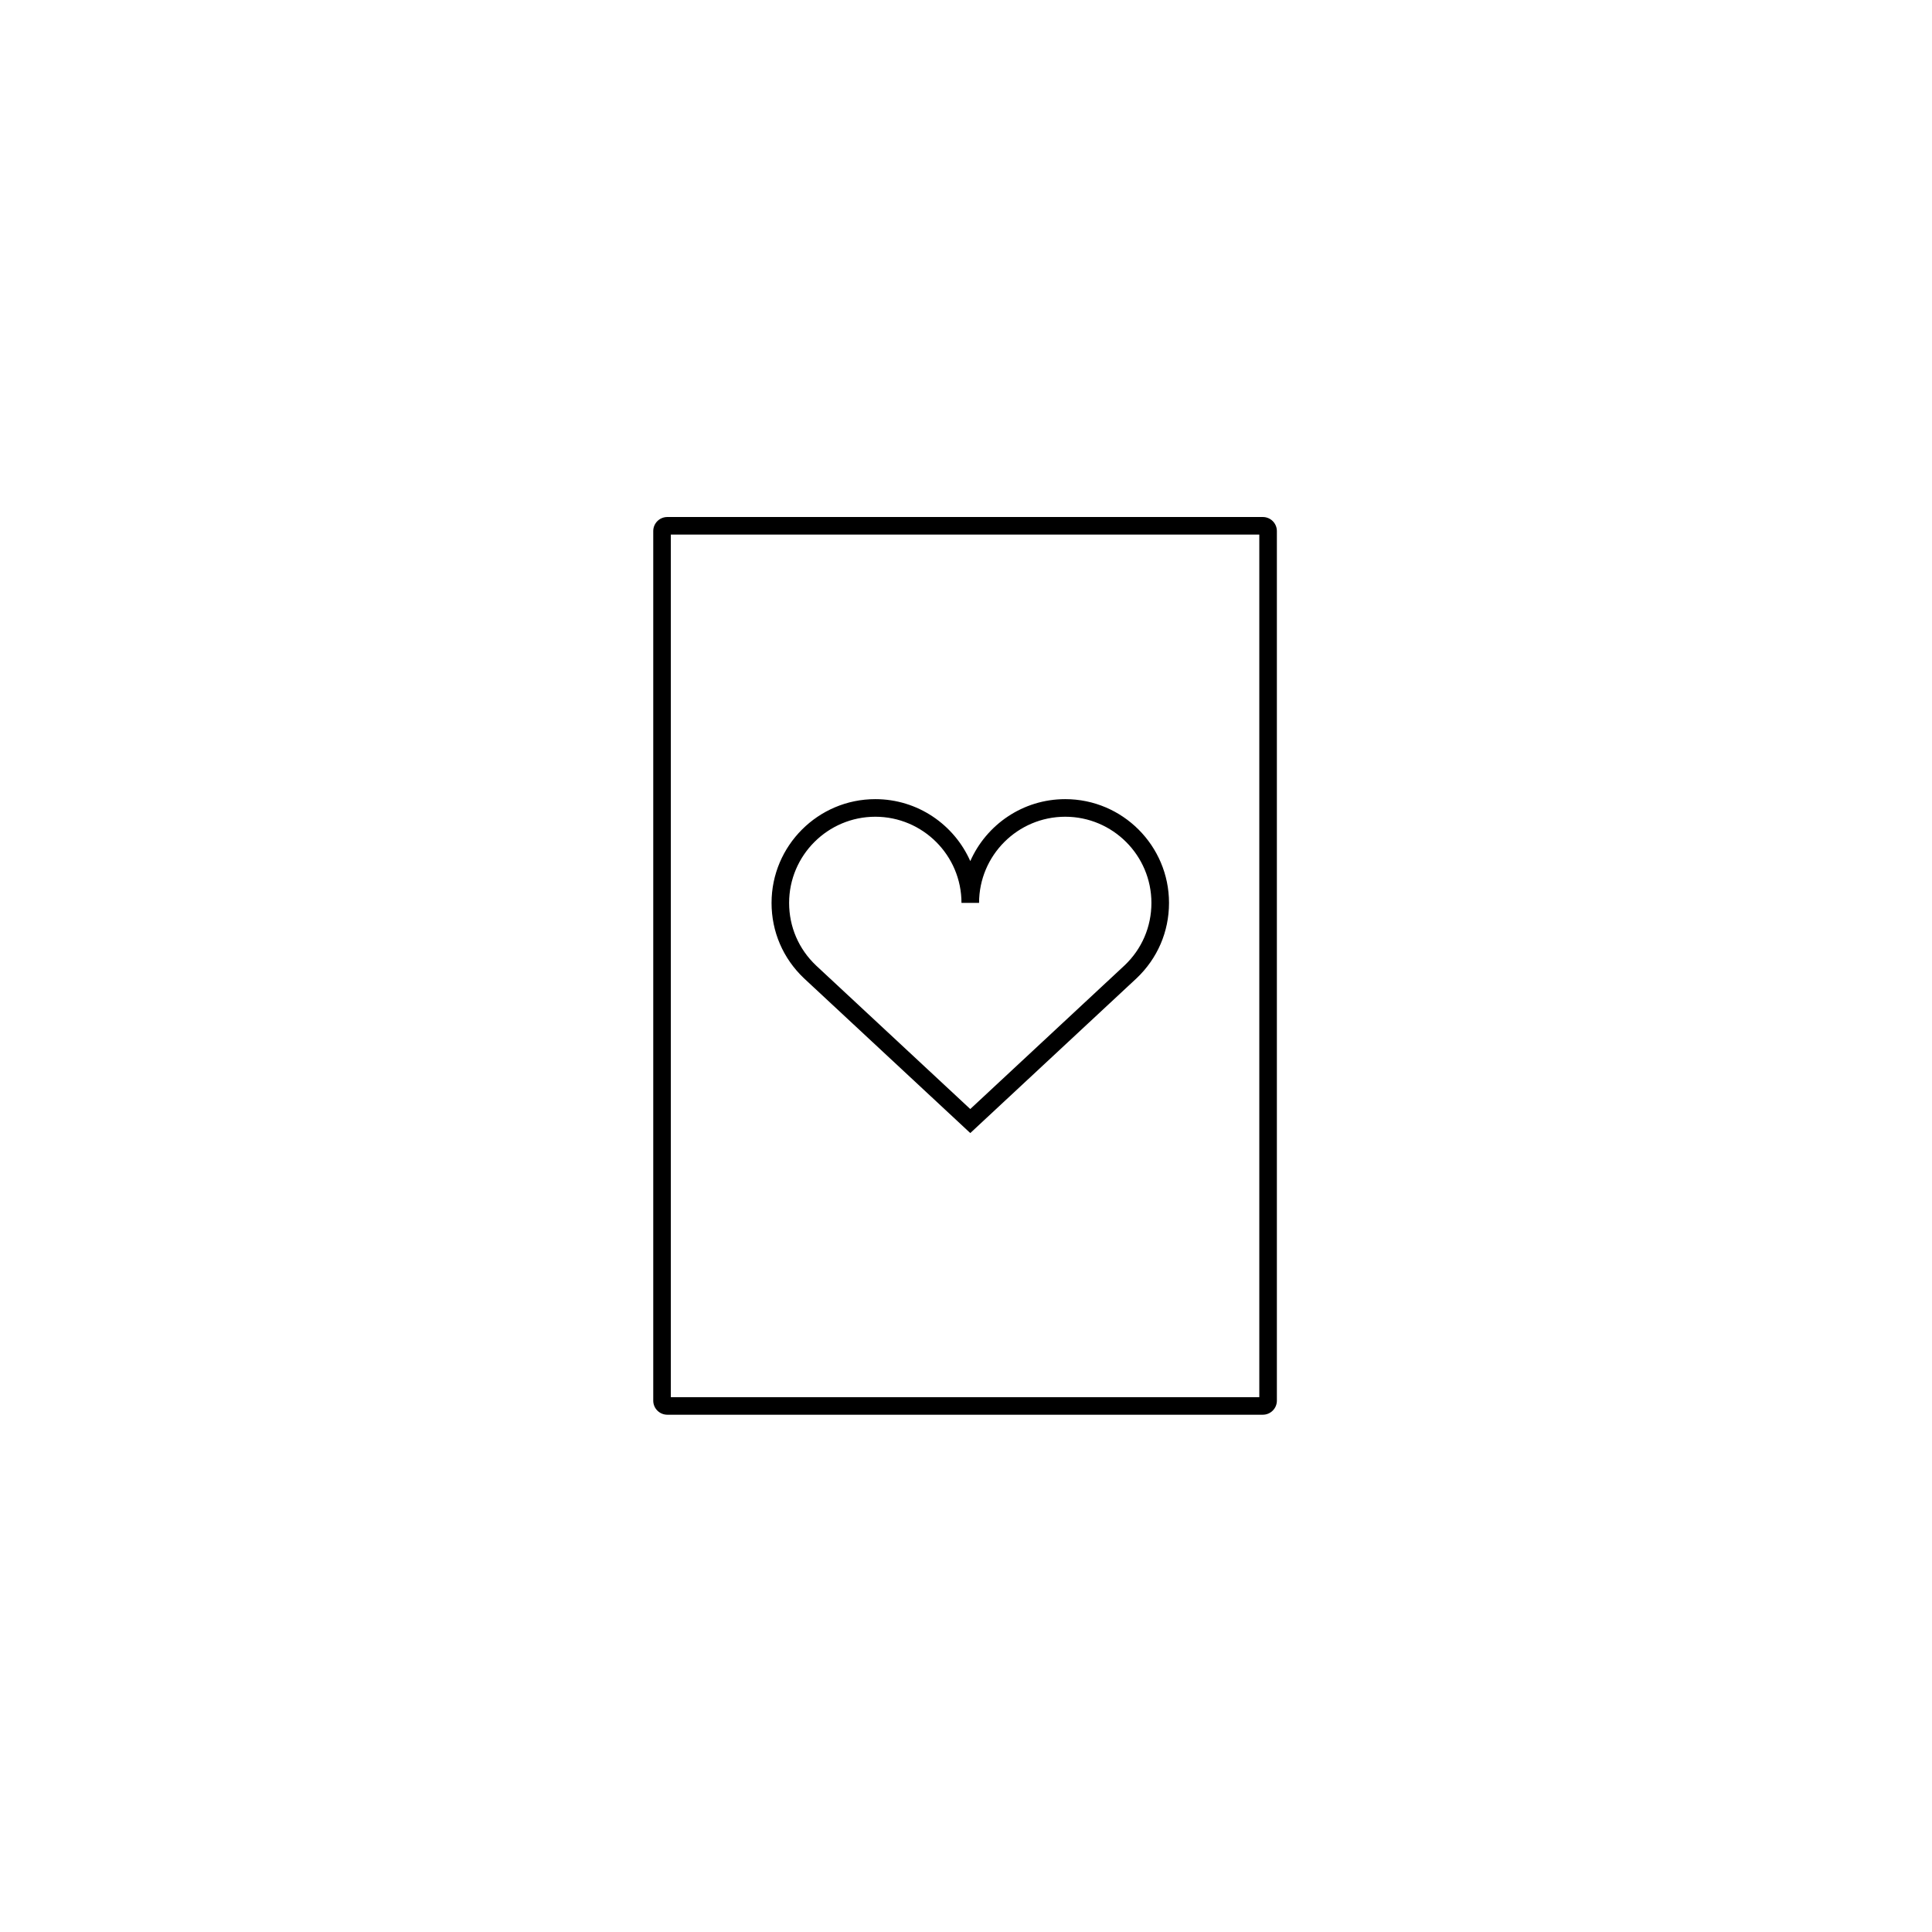
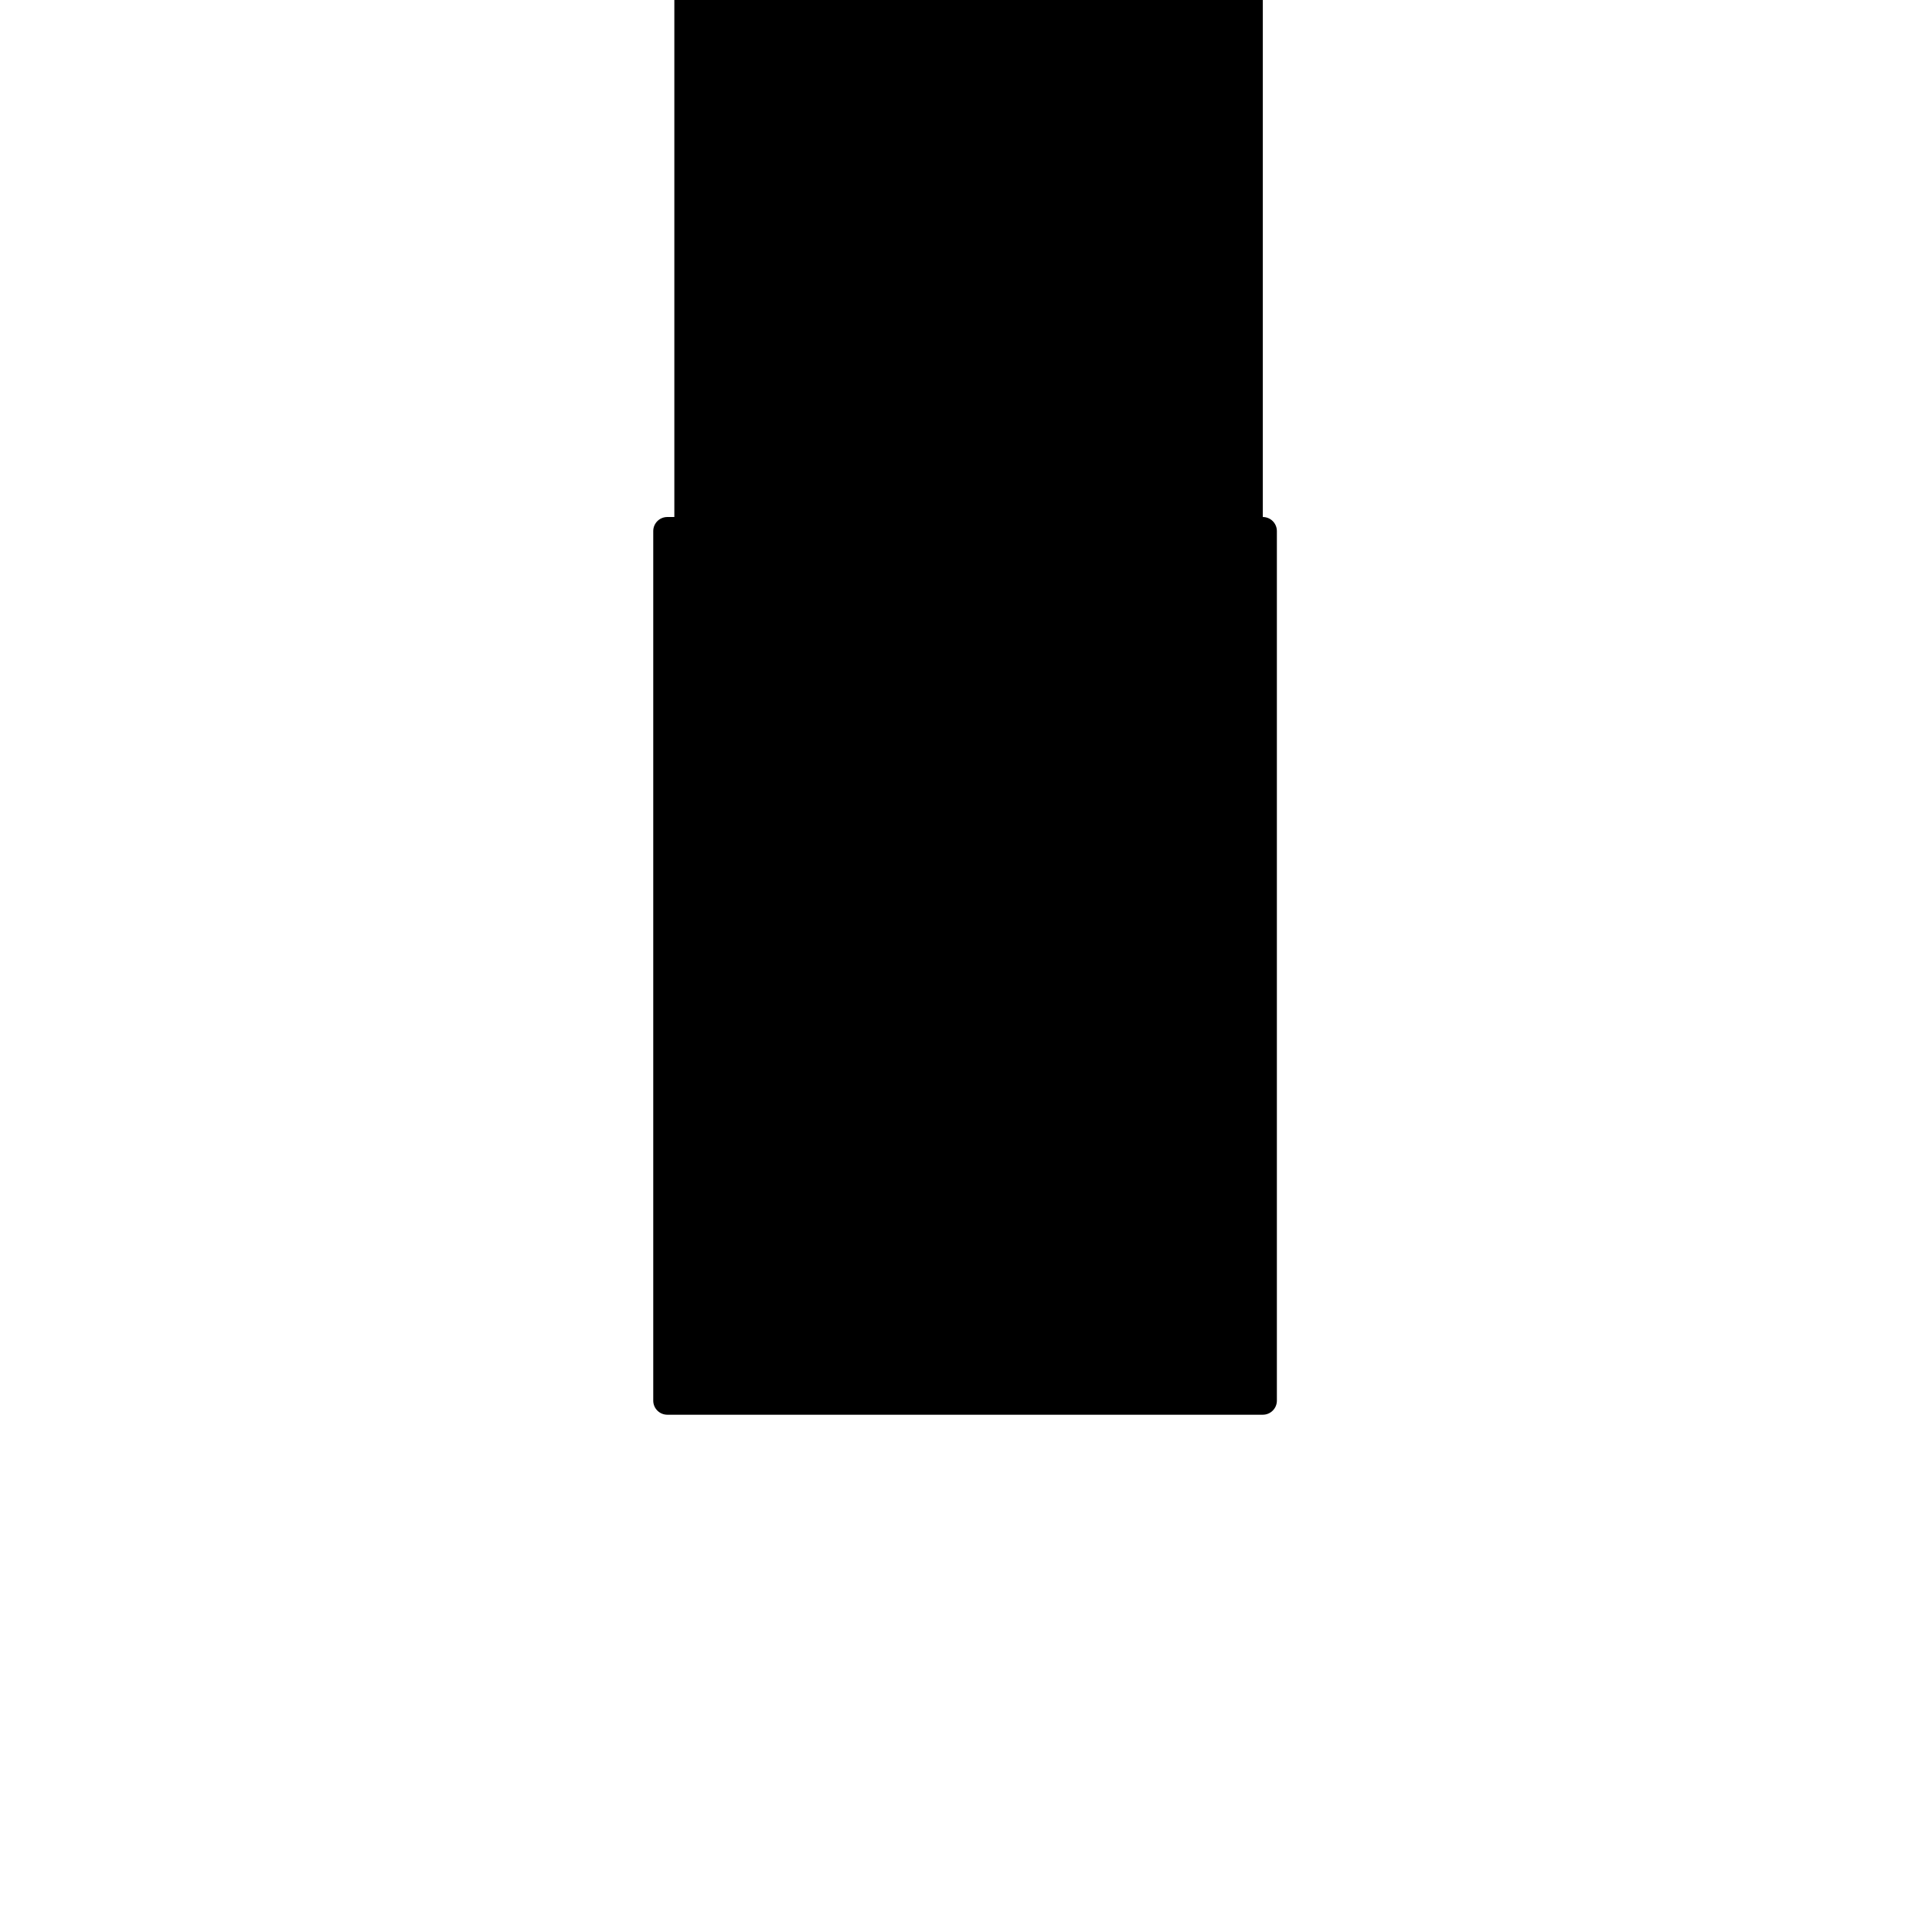
<svg xmlns="http://www.w3.org/2000/svg" width="500" height="500" viewBox="0 0 500 500">
  <g transform="translate(169.059,133.803)translate(80.69,116.151)rotate(0)translate(-80.69,-116.151) scale(2.592,2.592)" opacity="1">
    <defs class="defs" />
-     <path transform="translate(-18.866,-5.184)" d="M79.729,5.184h-59.458c-0.776,0 -1.405,0.629 -1.405,1.404v86.824c0,0.775 0.629,1.404 1.405,1.404h59.458c0.775,0 1.404,-0.629 1.404,-1.404v-86.824c0.001,-0.776 -0.628,-1.404 -1.404,-1.404zM79.378,93.061h-58.756v-86.122h58.756zM33.918,51.241l16.603,15.452l16.607,-15.458c2.086,-1.978 3.235,-4.648 3.235,-7.521c0,-5.713 -4.647,-10.361 -10.36,-10.361c-4.229,0 -7.874,2.547 -9.482,6.188c-1.608,-3.641 -5.254,-6.188 -9.482,-6.188c-5.713,0 -10.36,4.648 -10.36,10.361c-0.001,2.873 1.147,5.544 3.239,7.527zM41.038,35.11c4.744,0 8.604,3.859 8.604,8.604h1.756c0,-4.745 3.859,-8.604 8.604,-8.604c4.744,0 8.604,3.859 8.604,8.604c0,2.385 -0.954,4.604 -2.682,6.24l-15.405,14.34l-15.4,-14.334c-1.732,-1.643 -2.687,-3.861 -2.687,-6.246c0.002,-4.744 3.862,-8.604 8.606,-8.604z" fill="#000000" class="fill c1" />
+     <path transform="translate(-18.866,-5.184)" d="M79.729,5.184h-59.458c-0.776,0 -1.405,0.629 -1.405,1.404v86.824c0,0.775 0.629,1.404 1.405,1.404h59.458c0.775,0 1.404,-0.629 1.404,-1.404v-86.824c0.001,-0.776 -0.628,-1.404 -1.404,-1.404zh-58.756v-86.122h58.756zM33.918,51.241l16.603,15.452l16.607,-15.458c2.086,-1.978 3.235,-4.648 3.235,-7.521c0,-5.713 -4.647,-10.361 -10.36,-10.361c-4.229,0 -7.874,2.547 -9.482,6.188c-1.608,-3.641 -5.254,-6.188 -9.482,-6.188c-5.713,0 -10.36,4.648 -10.36,10.361c-0.001,2.873 1.147,5.544 3.239,7.527zM41.038,35.11c4.744,0 8.604,3.859 8.604,8.604h1.756c0,-4.745 3.859,-8.604 8.604,-8.604c4.744,0 8.604,3.859 8.604,8.604c0,2.385 -0.954,4.604 -2.682,6.24l-15.405,14.34l-15.4,-14.334c-1.732,-1.643 -2.687,-3.861 -2.687,-6.246c0.002,-4.744 3.862,-8.604 8.606,-8.604z" fill="#000000" class="fill c1" />
  </g>
</svg>